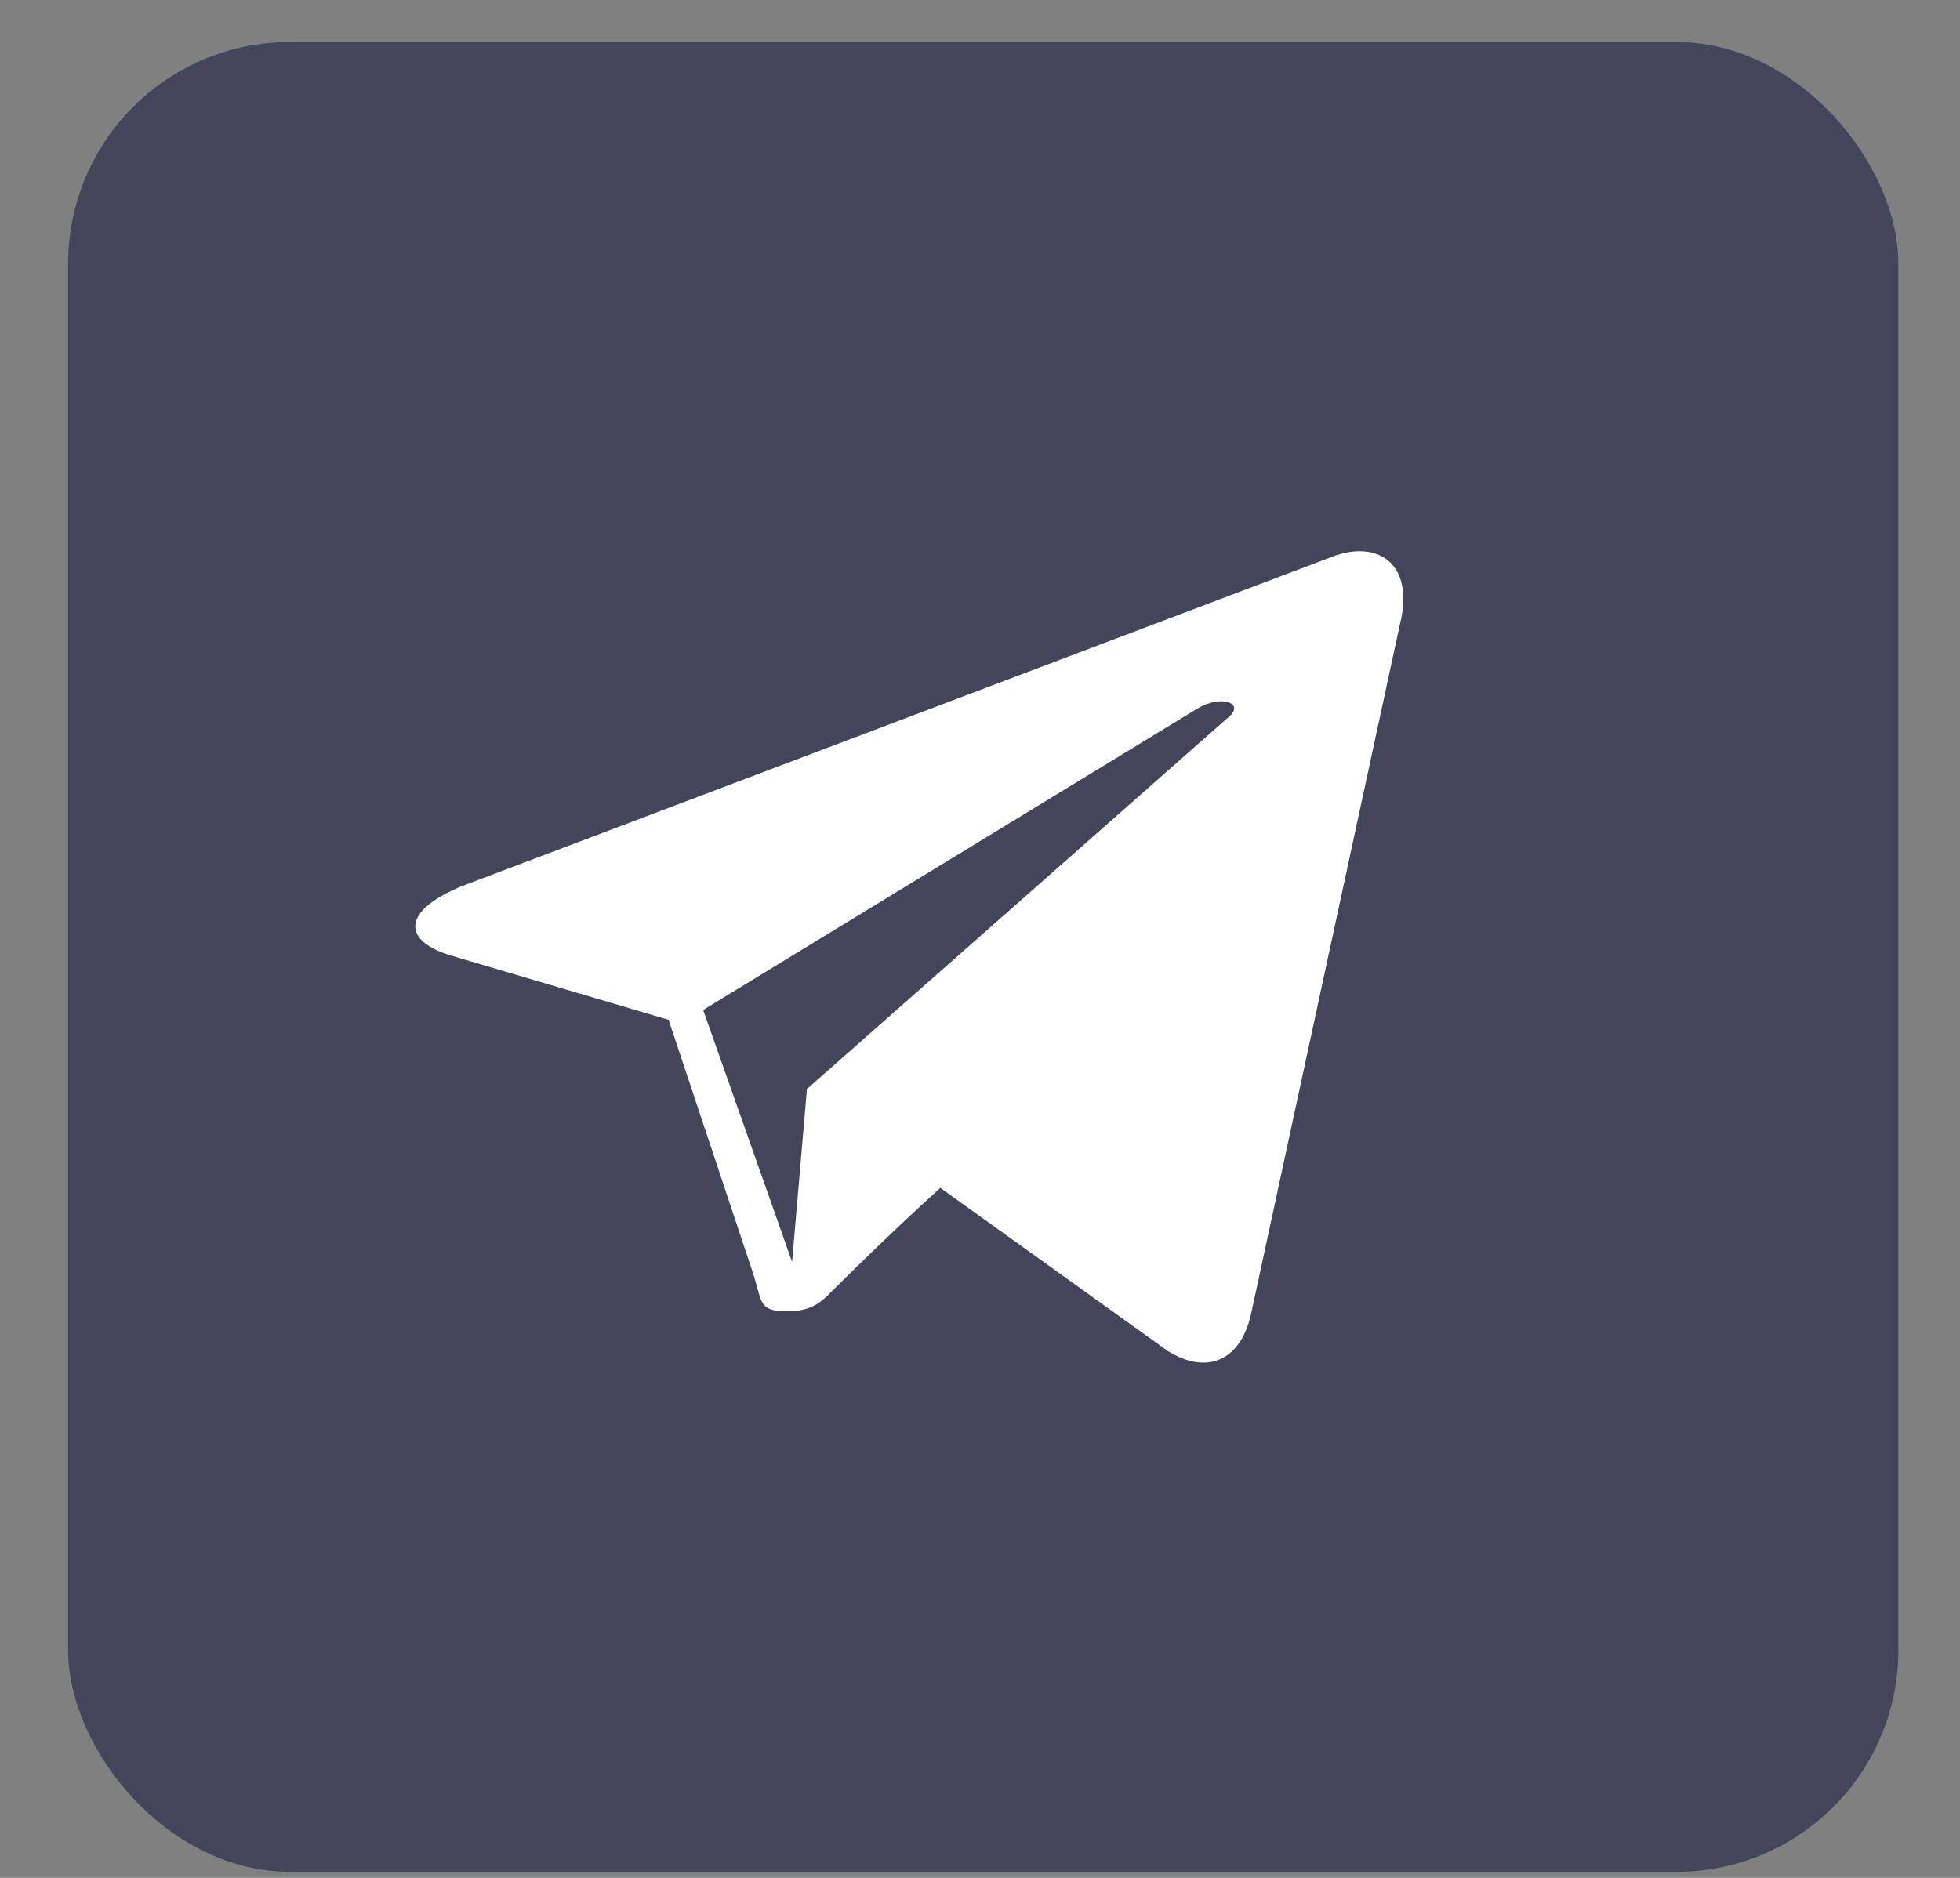
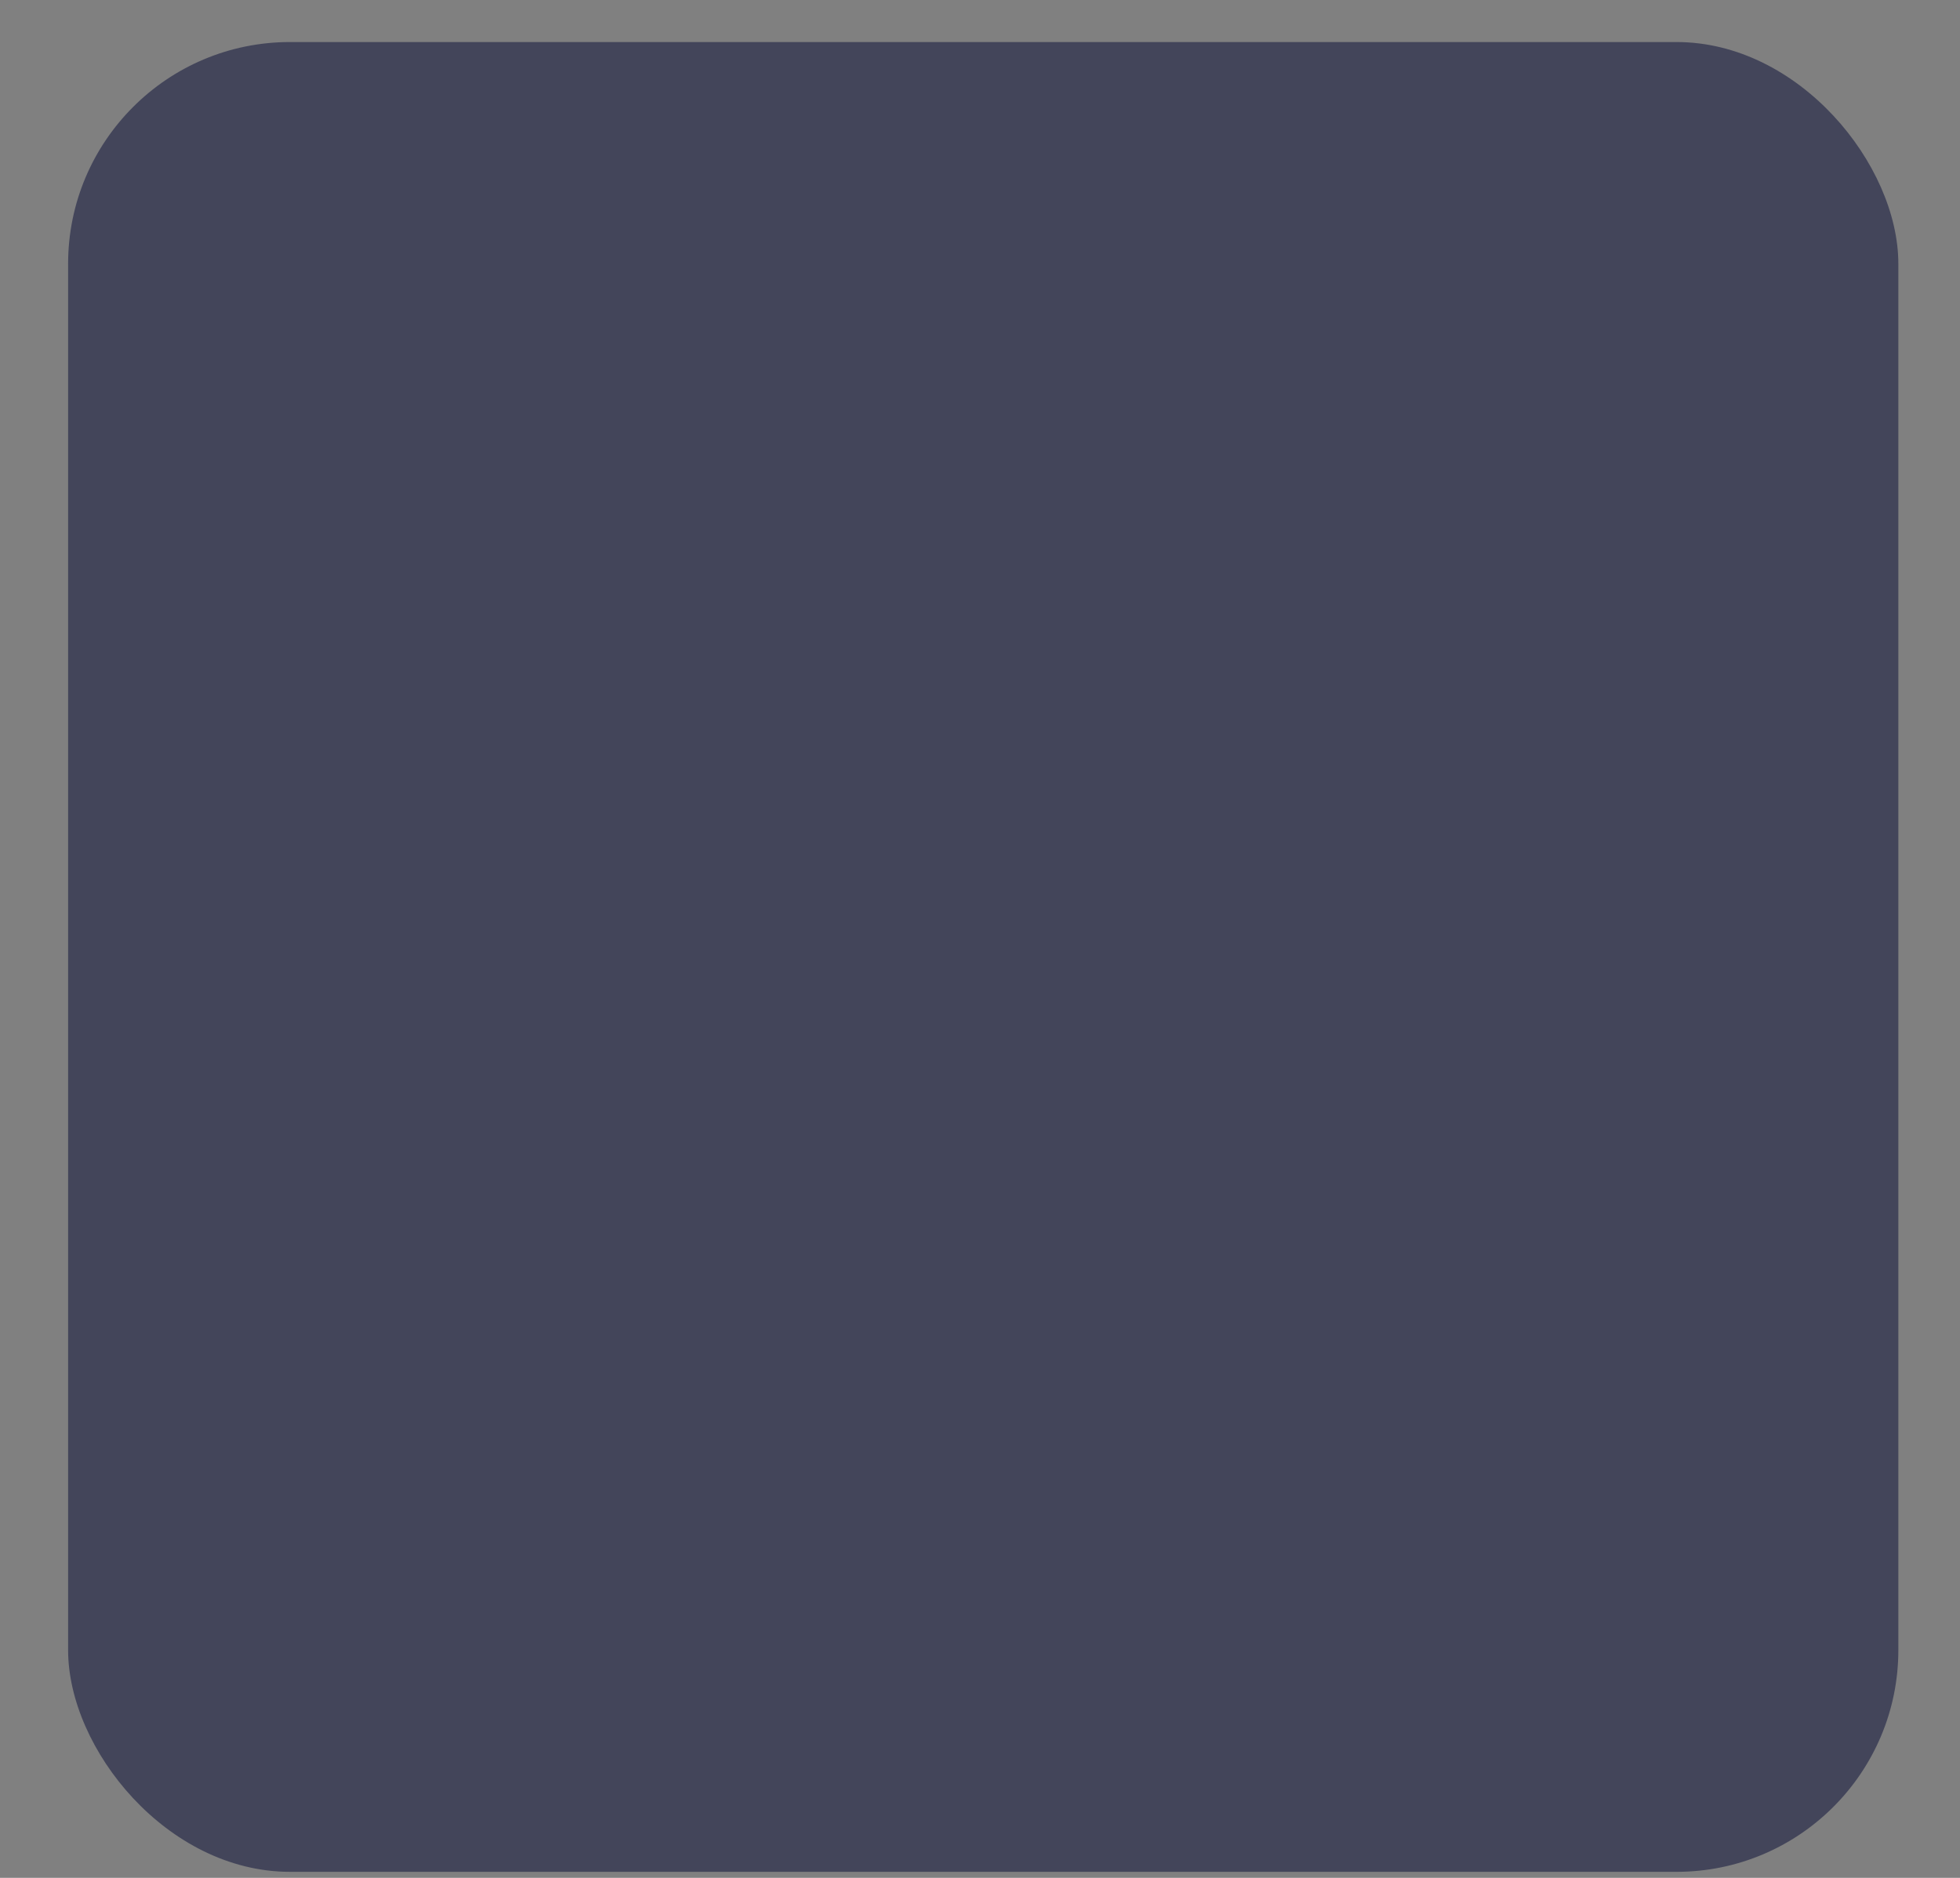
<svg xmlns="http://www.w3.org/2000/svg" width="24" height="23" viewBox="0 0 24 23" fill="none">
  <rect x="0" y="0" width="24" height="23" fill="#808080" stroke="none" />
  <rect x="0.834" y="0.515" width="22.411" height="22.411" rx="2.716" fill="#43455A" />
-   <path d="M16.355 6.803L5.646 10.857C4.919 11.16 4.919 11.523 5.525 11.704L8.187 12.491L9.215 15.577C9.336 15.941 9.276 16.061 9.639 16.061C9.941 16.061 10.062 15.941 10.183 15.819C10.304 15.698 10.849 15.154 11.514 14.549L14.298 16.546C14.782 16.848 15.205 16.667 15.326 16.061L17.141 7.65C17.323 6.924 16.899 6.621 16.355 6.803ZM8.61 12.37L14.661 8.679C14.963 8.497 15.266 8.618 15.024 8.8L9.881 13.338L9.699 15.456L8.61 12.37Z" fill="white" />
</svg>